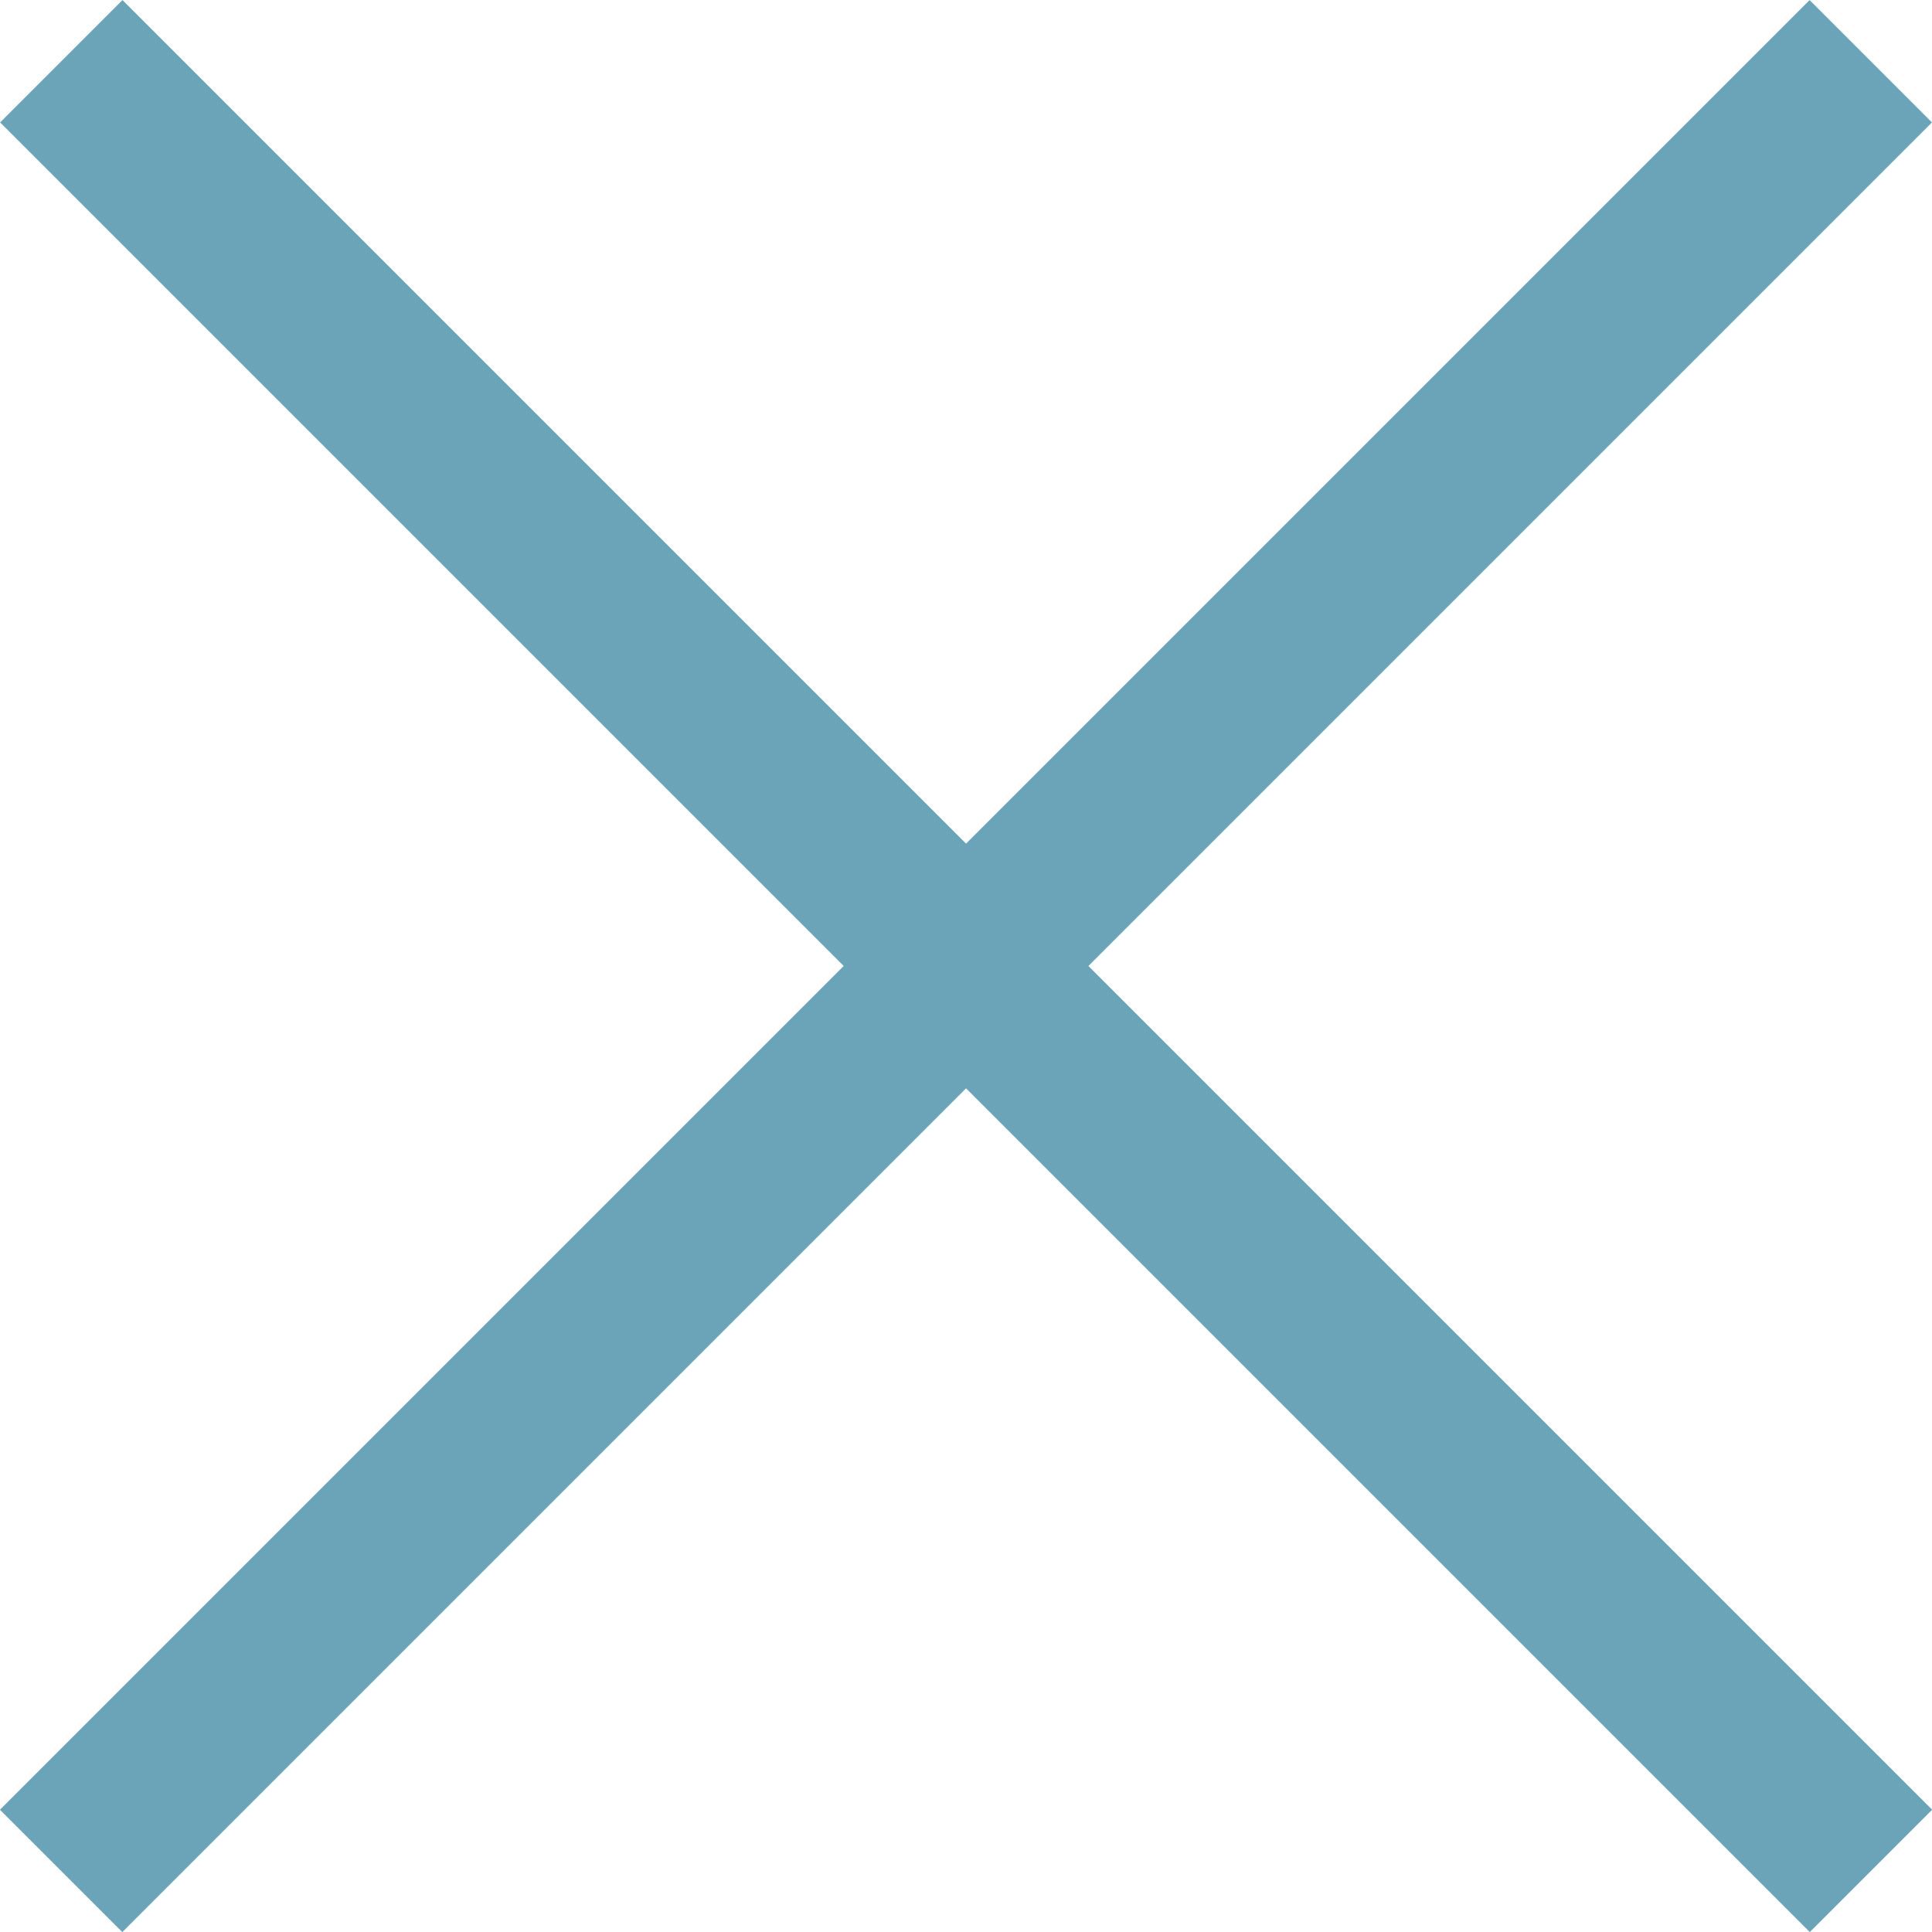
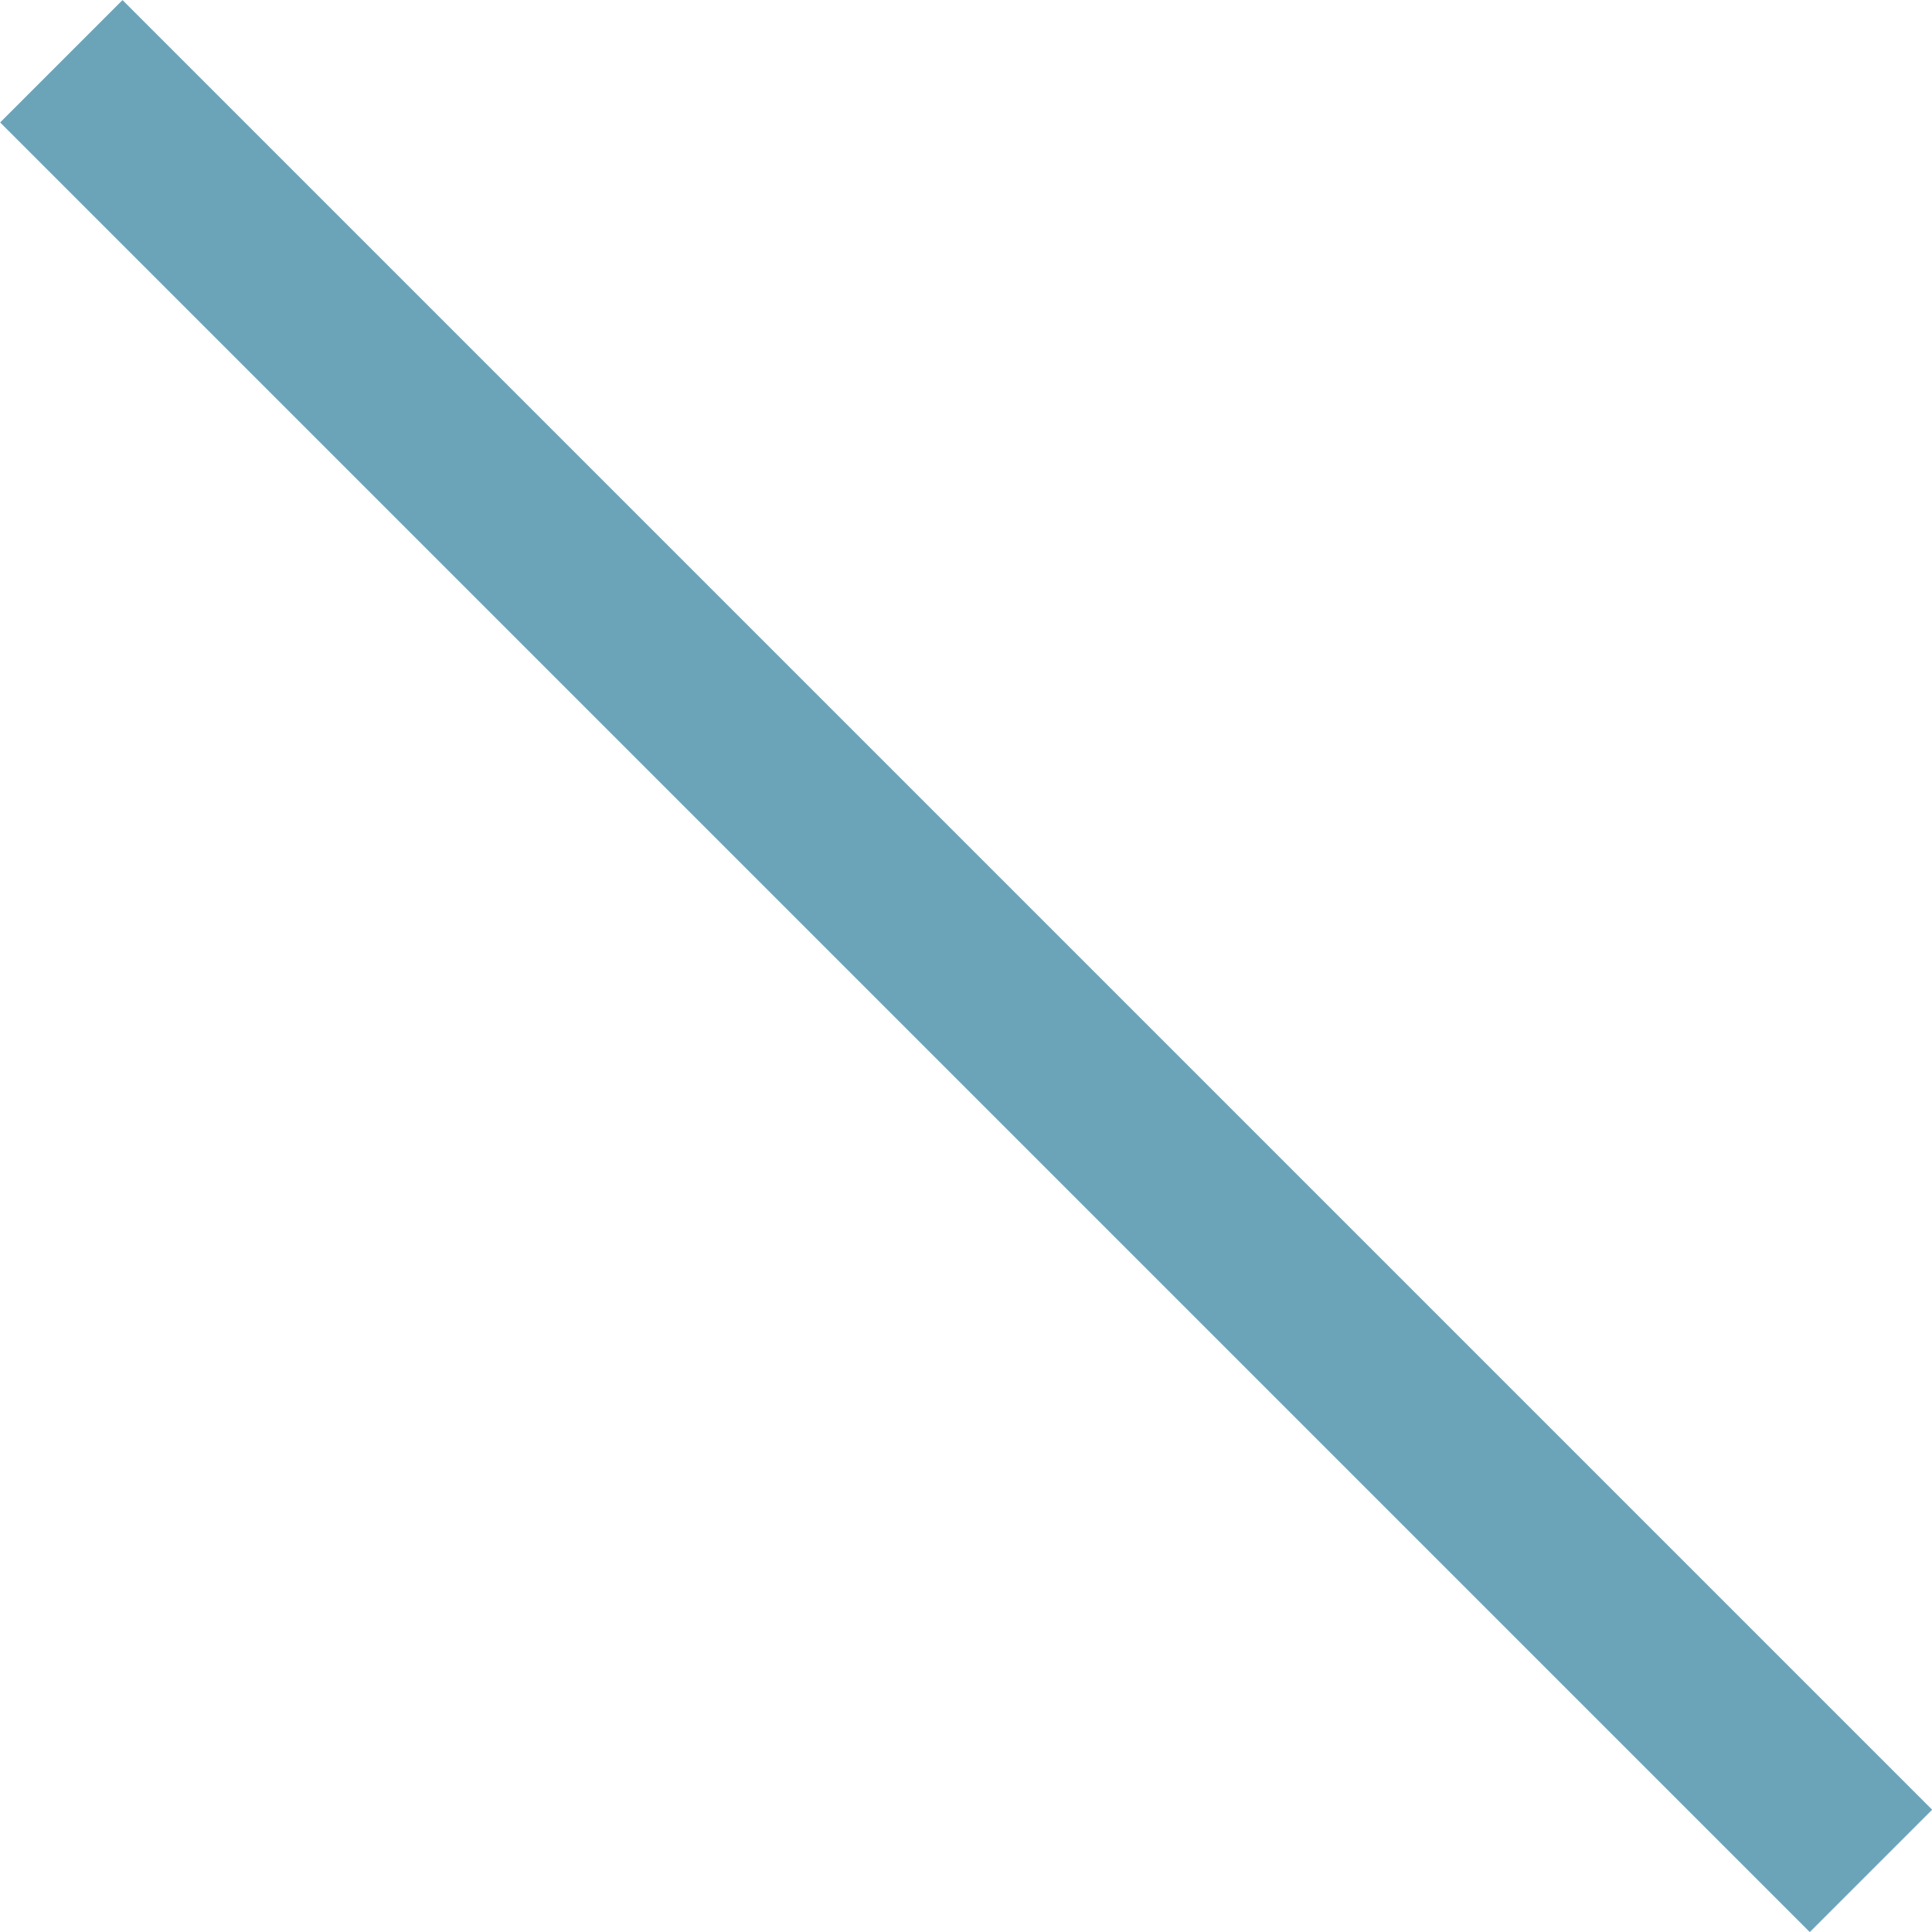
<svg xmlns="http://www.w3.org/2000/svg" width="22.329" height="22.329" viewBox="0 0 22.329 22.329">
  <g data-name="Icon feather-arrow-right">
    <path data-name="Trazado 162" d="M0 0h29.578" transform="rotate(-135 15.29 6.333)" style="fill:none;stroke:#6ba4b8;stroke-linejoin:round;stroke-width:2px" />
-     <path data-name="Trazado 193" d="M0 0h29.578" transform="rotate(135 10.664 4.832)" style="fill:none;stroke:#6ba4b8;stroke-linejoin:round;stroke-width:2px" />
  </g>
</svg>